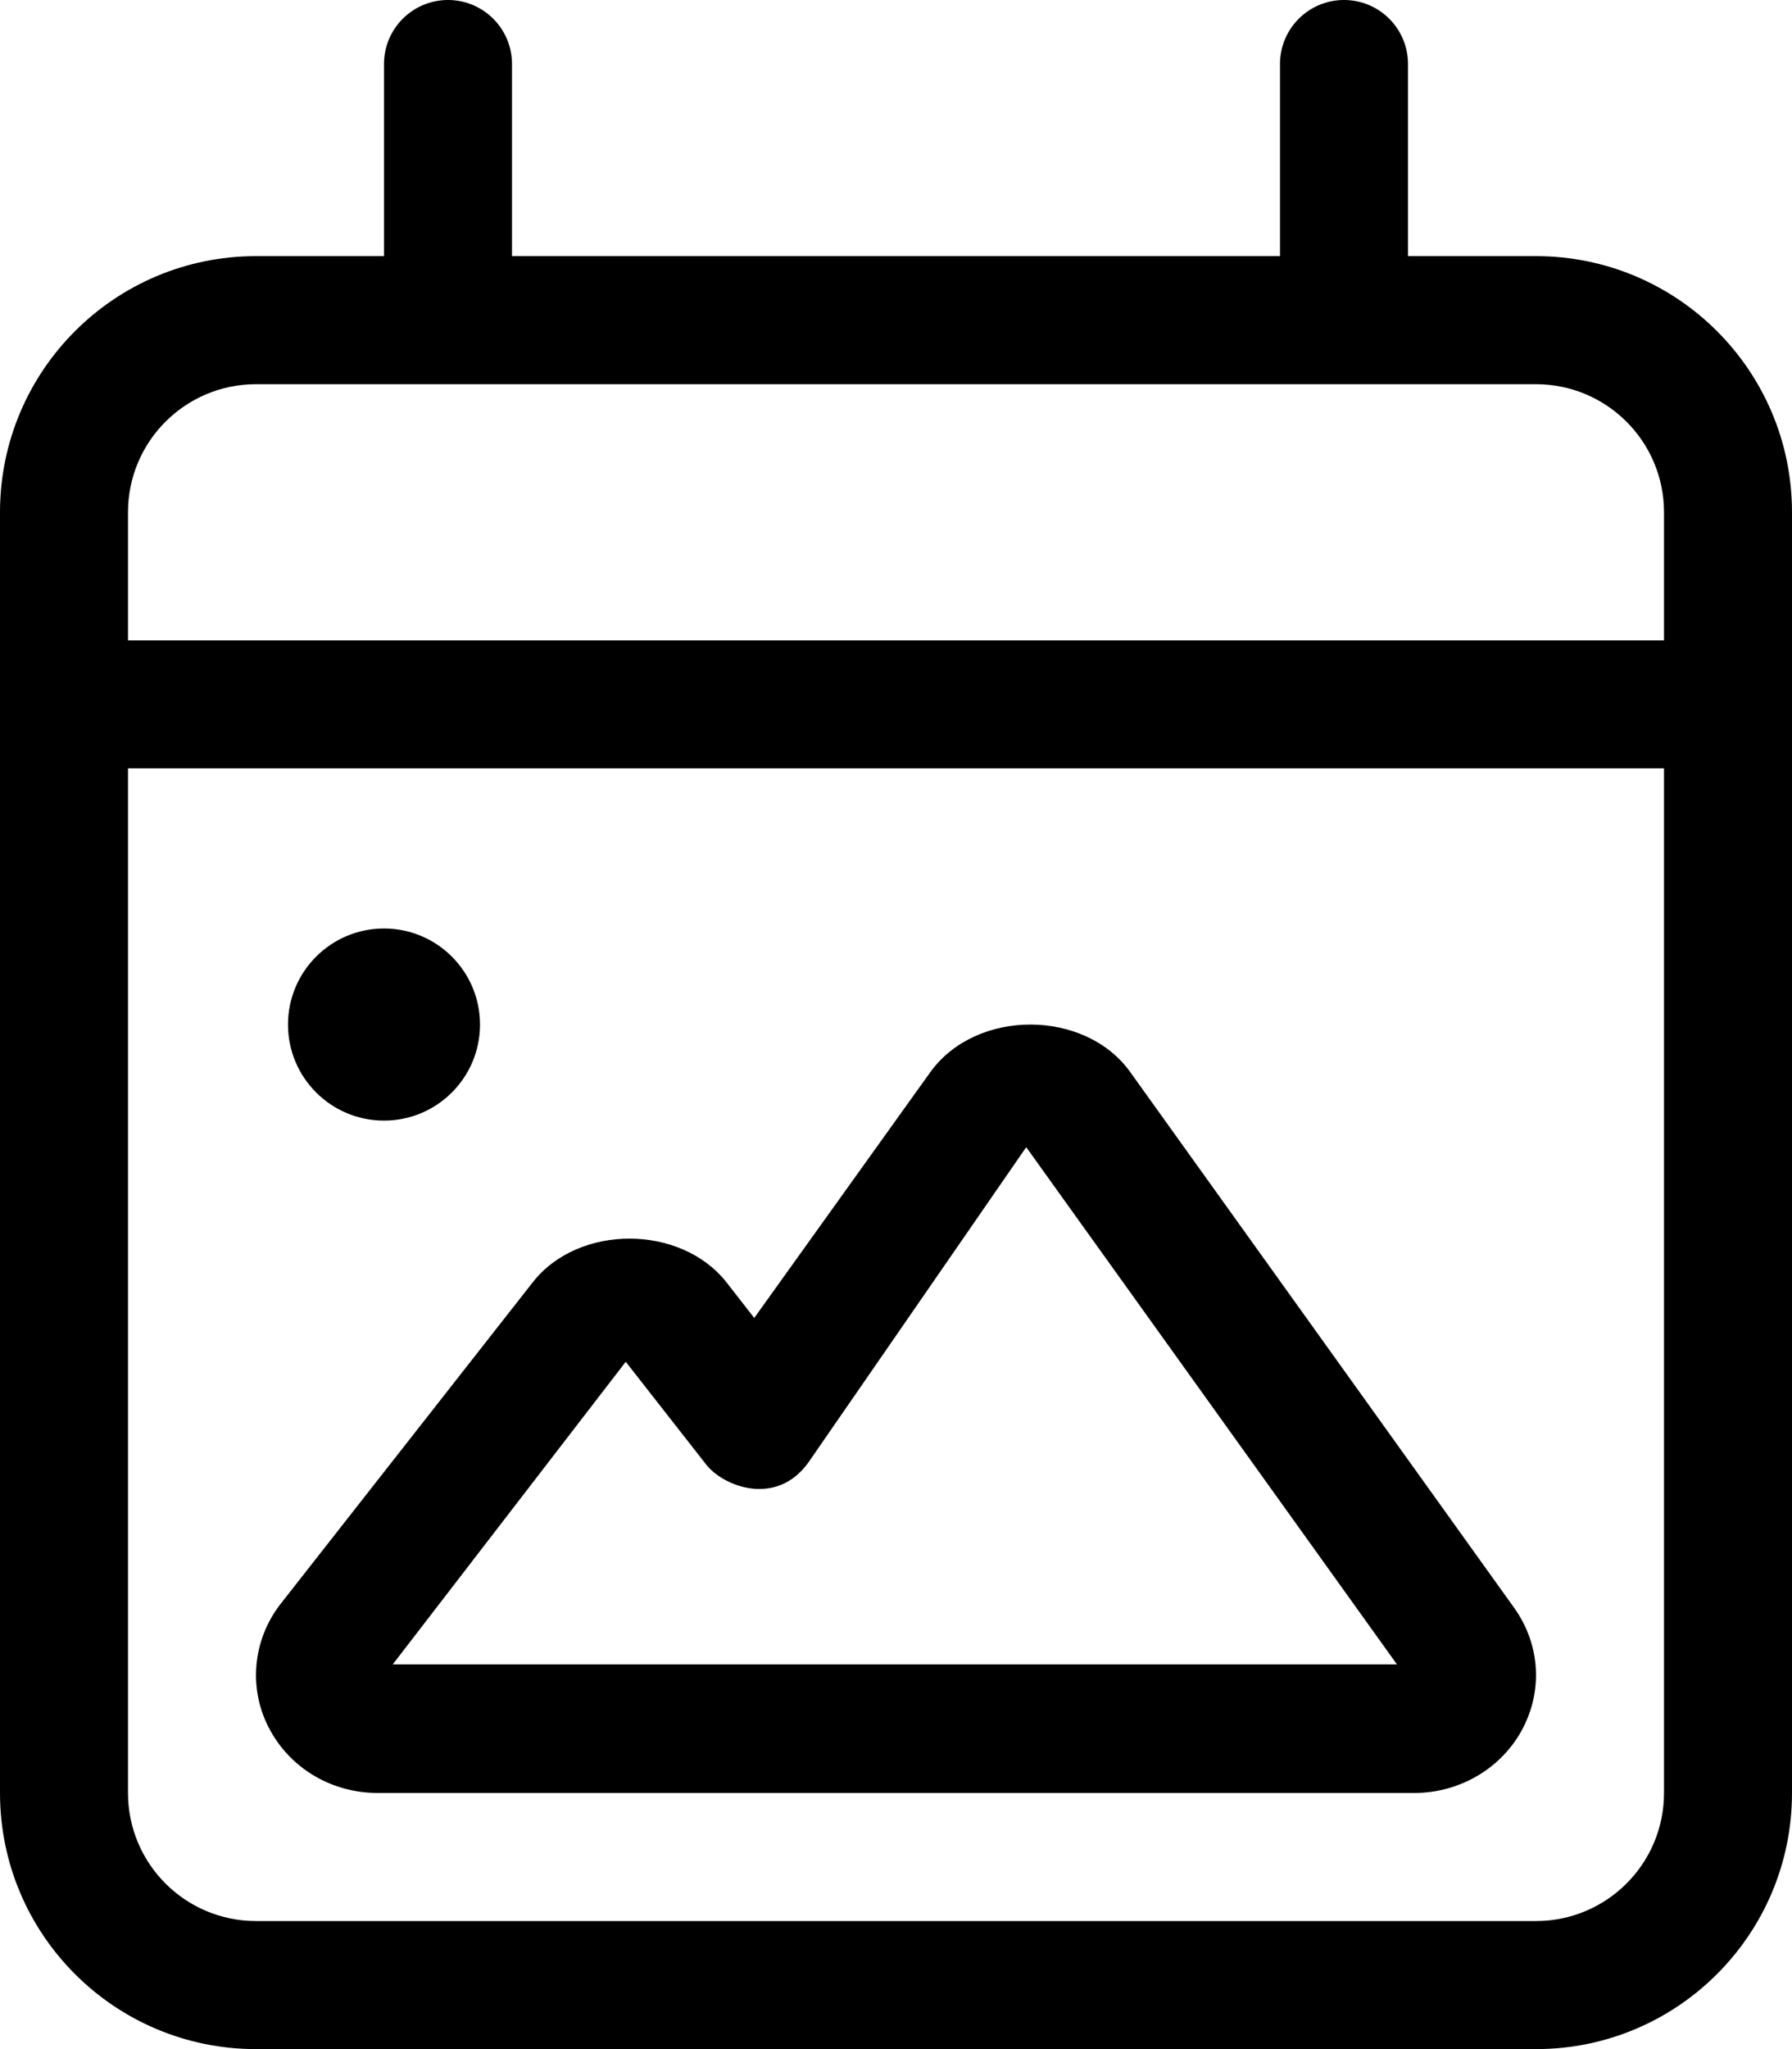
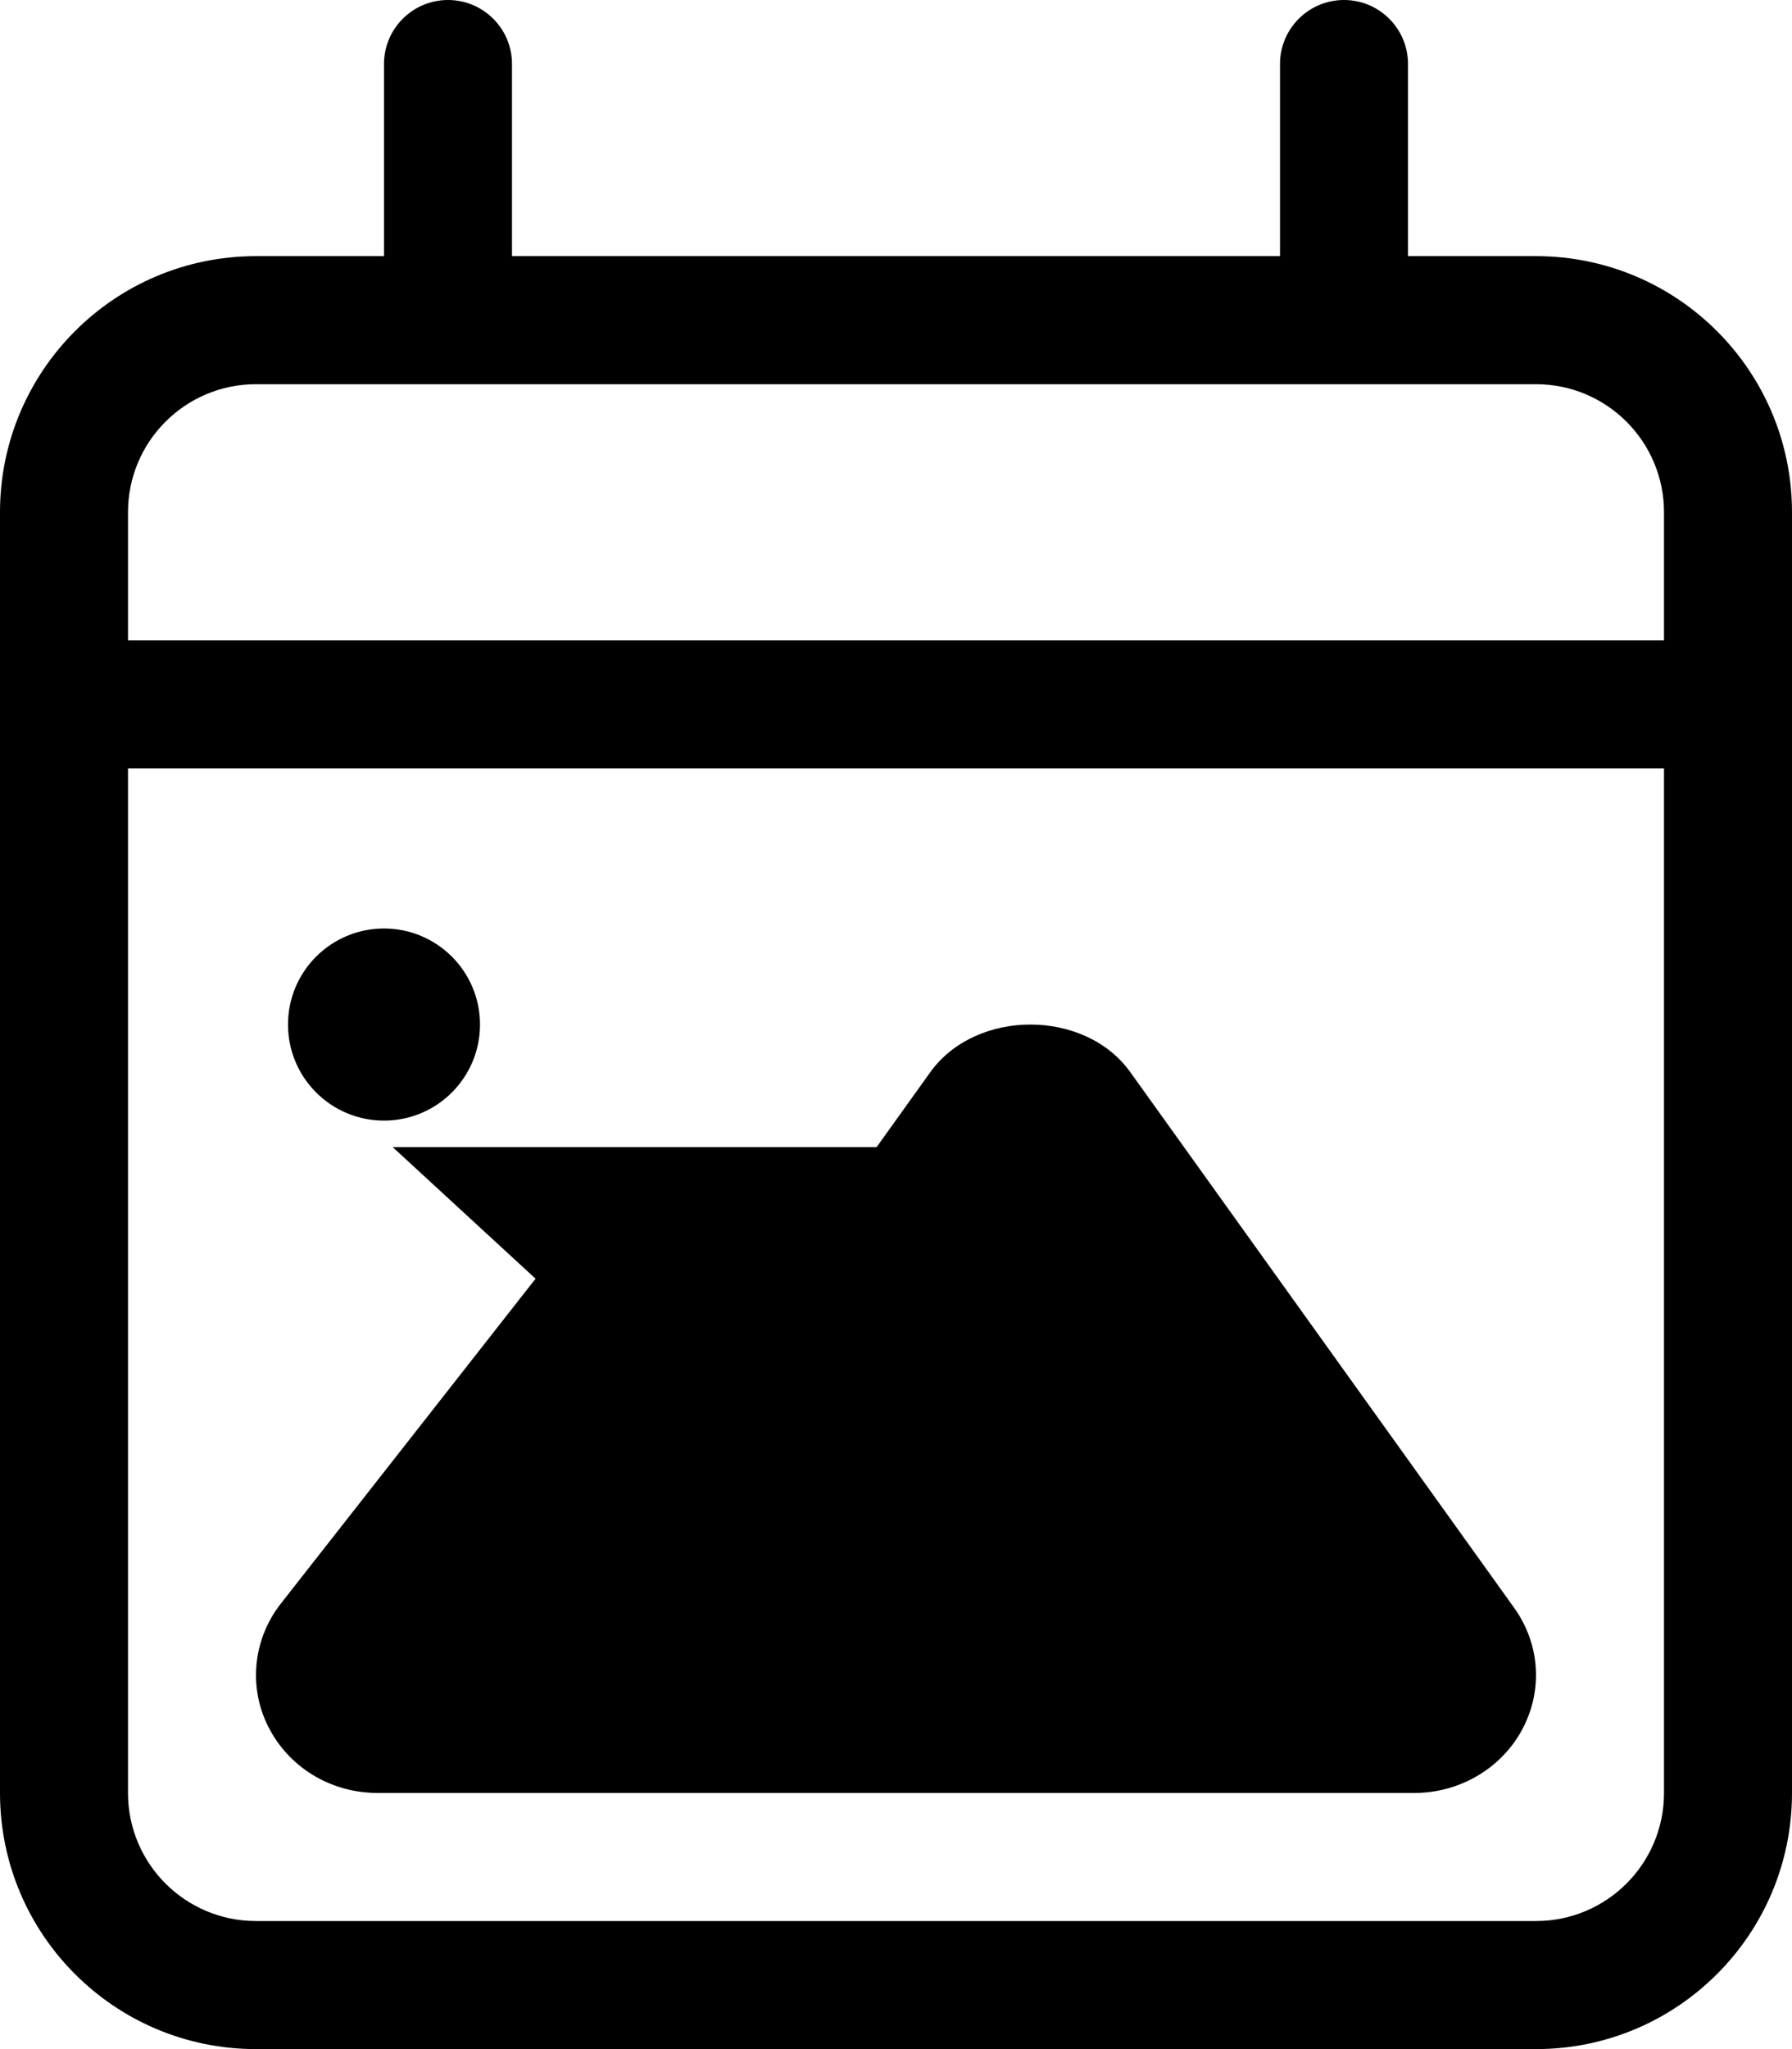
<svg xmlns="http://www.w3.org/2000/svg" viewBox="0 0 448 512">
-   <path d="M384 64H352V16C352 7.164 344.836 0 336 0S320 7.164 320 16V64H128V16C128 7.164 120.836 0 112 0S96 7.164 96 16V64H64C28.654 64 0 92.654 0 128V448C0 483.346 28.654 512 64 512H384C419.346 512 448 483.346 448 448V128C448 92.654 419.346 64 384 64ZM416 448C416 465.674 401.674 480 384 480H64C46.326 480 32 465.674 32 448V192H416V448ZM416 160H32V128C32 110.326 46.326 96 64 96H384C401.674 96 416 110.326 416 128V160ZM96 280C109.254 280 120 269.254 120 256C120 242.744 109.254 232 96 232S72 242.744 72 256C72 269.254 82.746 280 96 280ZM94.375 448H353.582C364.582 448 374.738 442.227 380.111 432.939C380.111 432.908 380.111 432.908 380.143 432.877C385.799 422.994 385.205 411.072 378.549 401.754L282.586 267.91C271.305 252.098 244.088 251.973 232.588 267.879L188.559 329.311L181.59 320.369C170.152 305.904 144.623 305.811 133.186 320.4L70.156 400.75C63.033 409.881 62.002 422.305 67.533 432.313C72.781 441.977 83.062 448 94.375 448ZM156.436 340.26L176.527 365.924C180.875 371.469 194.125 376.578 202.119 365.391L256.555 286.641L349.238 415.873H98.188L156.436 340.26Z" />
+   <path d="M384 64H352V16C352 7.164 344.836 0 336 0S320 7.164 320 16V64H128V16C128 7.164 120.836 0 112 0S96 7.164 96 16V64H64C28.654 64 0 92.654 0 128V448C0 483.346 28.654 512 64 512H384C419.346 512 448 483.346 448 448V128C448 92.654 419.346 64 384 64ZM416 448C416 465.674 401.674 480 384 480H64C46.326 480 32 465.674 32 448V192H416V448ZM416 160H32V128C32 110.326 46.326 96 64 96H384C401.674 96 416 110.326 416 128V160ZM96 280C109.254 280 120 269.254 120 256C120 242.744 109.254 232 96 232S72 242.744 72 256C72 269.254 82.746 280 96 280ZM94.375 448H353.582C364.582 448 374.738 442.227 380.111 432.939C380.111 432.908 380.111 432.908 380.143 432.877C385.799 422.994 385.205 411.072 378.549 401.754L282.586 267.91C271.305 252.098 244.088 251.973 232.588 267.879L188.559 329.311L181.59 320.369C170.152 305.904 144.623 305.811 133.186 320.4L70.156 400.75C63.033 409.881 62.002 422.305 67.533 432.313C72.781 441.977 83.062 448 94.375 448ZM156.436 340.26L176.527 365.924C180.875 371.469 194.125 376.578 202.119 365.391L256.555 286.641H98.188L156.436 340.26Z" />
</svg>